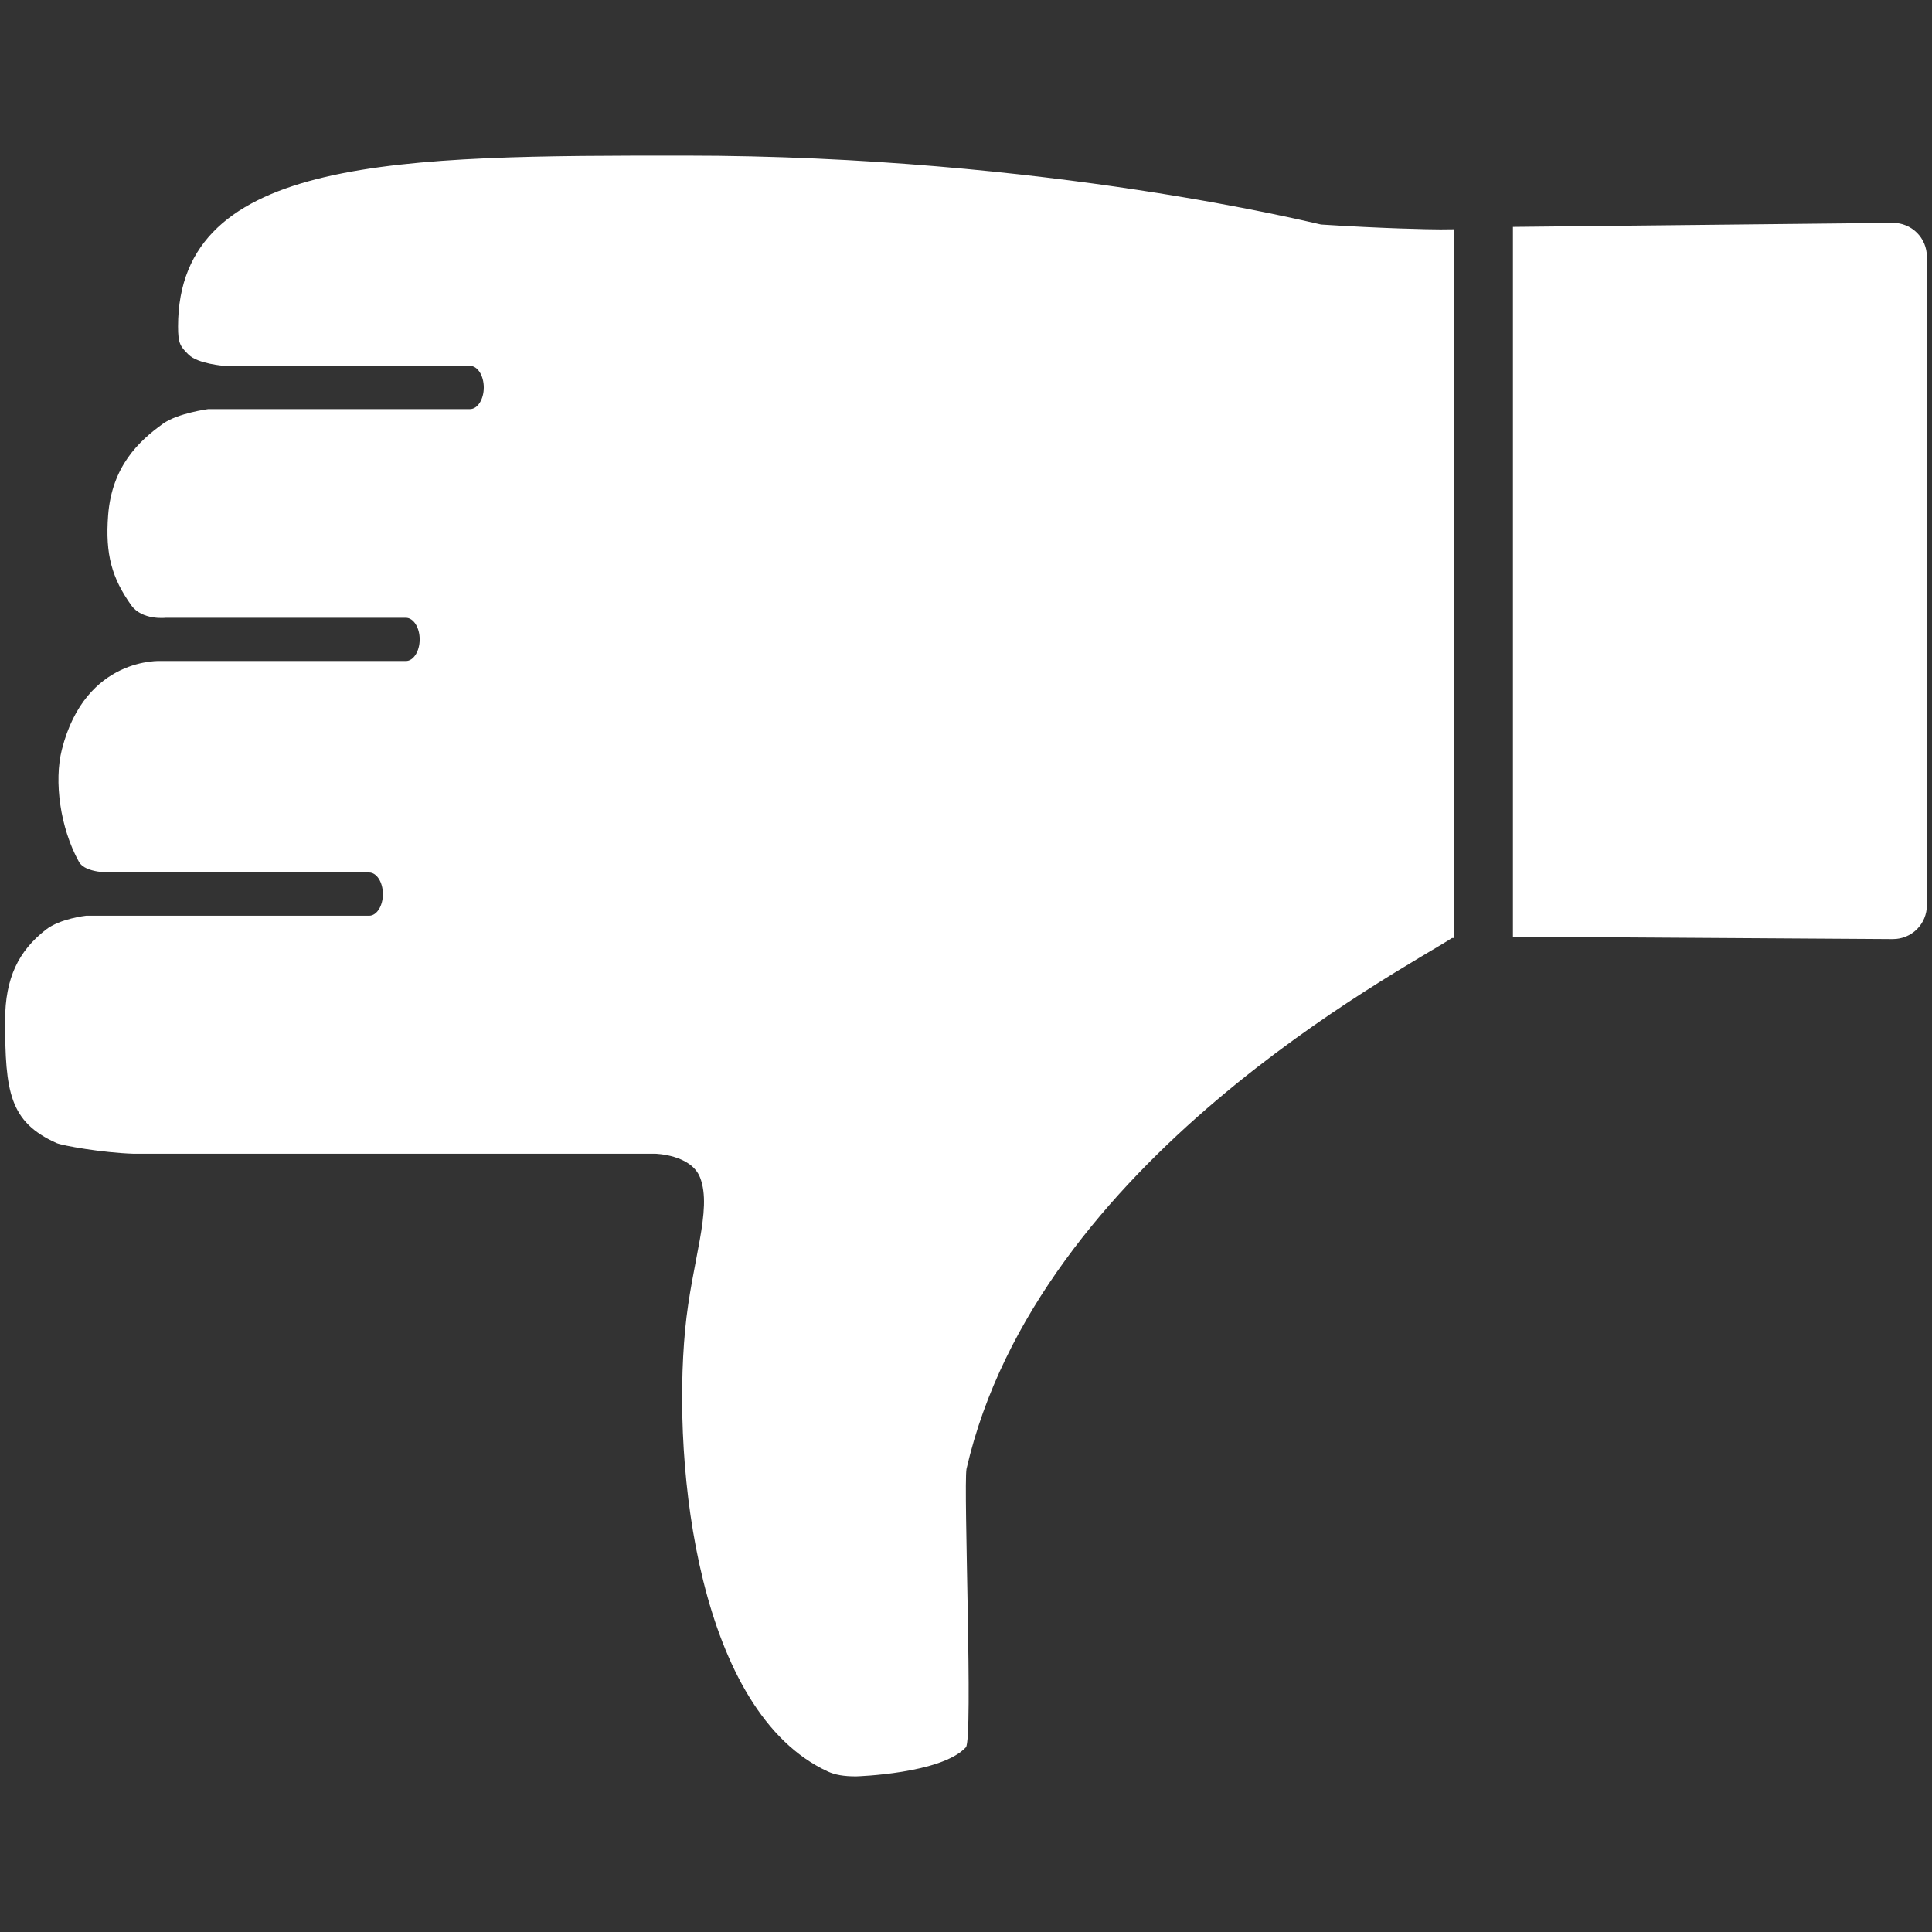
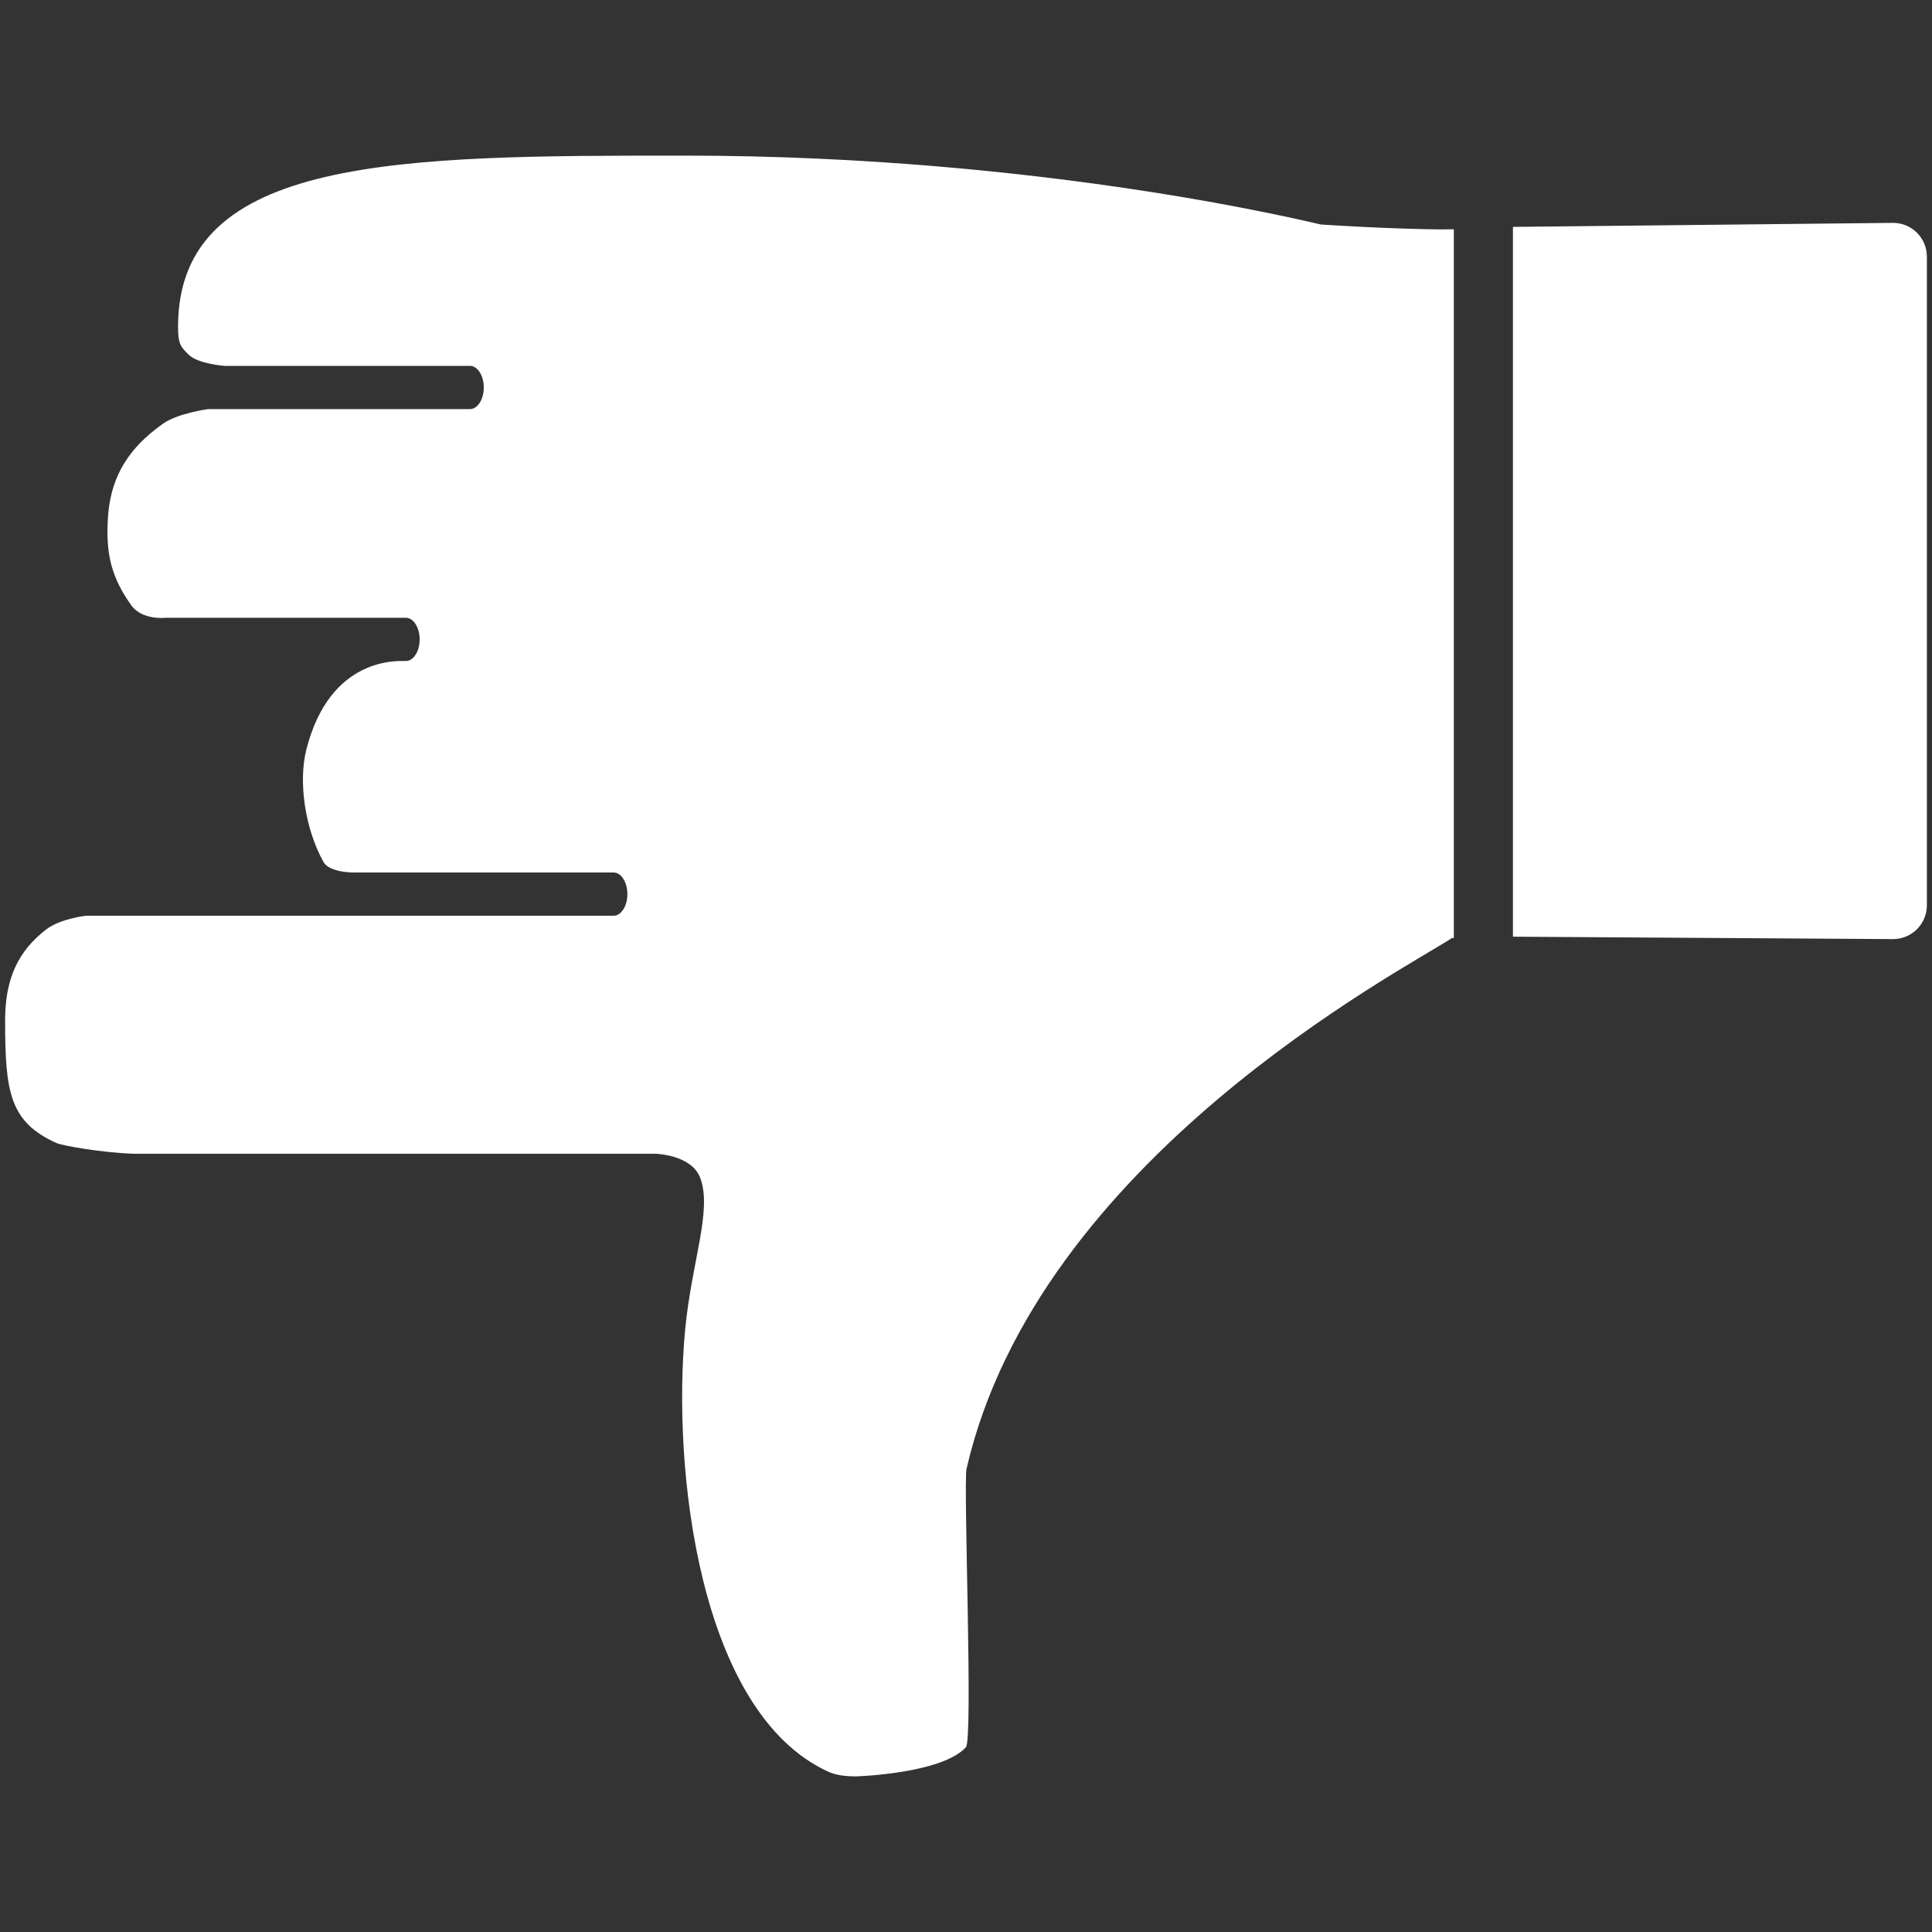
<svg xmlns="http://www.w3.org/2000/svg" id="Icon" version="1.1" viewBox="0 0 128 128">
  <rect x="0" y="0" width="128" height="128" fill="#333333" stroke="none" />
  <defs>
    <style> .st0 { fill: #fff; } </style>
  </defs>
-   <path class="st0" d="M125.407,62.218l-25.171-.16V15.032l25.162-.266h.023c.589,0,1.156.232,1.575.647.426.421.665.995.665,1.592v42.972c0,.596-.238,1.168-.661,1.59-.42.417-.987.65-1.579.65-.004.001-.008.001-.014.001ZM3.741,75.729c.382.172,3.019.64,5.087.709h34.579s2.383.047,2.978,1.583c.827,2.133-.562,5.561-.991,10.066-.879,9.231.91,25.342,9.454,29.281.483.222,1.057.321,1.865.321.054,0,5.667-.174,7.28-1.928.483-.525-.169-17.217.04-18.442,4.712-20.469,28.762-32.962,32.166-35.172l.122.001V15.19l-.885.009c-.773-.001-3.845-.061-7.916-.324-.219-.022-18.098-4.565-42.168-4.565-18.742,0-33.547,0-33.556,11.318-.001,1.136.15,1.326.695,1.865.627.621,2.38.747,2.38.747h16.269c.502,0,.912.645.912,1.432s-.41,1.432-.912,1.432H13.798s-2.02.266-3.001.969c-1.591,1.141-3.384,2.824-3.633,6.059-.201,2.613.257,4.172,1.529,5.965.718,1.012,2.281.833,2.281.833h15.918c.502,0,.912.644.912,1.432s-.411,1.432-.912,1.432H10.694s-5.024-.329-6.596,5.869c-.528,2.082-.122,5.181,1.135,7.442.421.757,2.147.701,2.147.701h17.076c.502,0,.912.644.912,1.432s-.411,1.432-.912,1.432H5.701s-1.72.183-2.675.932c-1.792,1.405-2.687,3.188-2.687,6.002,0,4.726.291,6.725,3.402,8.125Z" />
+   <path class="st0" d="M125.407,62.218l-25.171-.16V15.032l25.162-.266h.023c.589,0,1.156.232,1.575.647.426.421.665.995.665,1.592v42.972c0,.596-.238,1.168-.661,1.59-.42.417-.987.65-1.579.65-.004.001-.008.001-.014.001ZM3.741,75.729c.382.172,3.019.64,5.087.709h34.579s2.383.047,2.978,1.583c.827,2.133-.562,5.561-.991,10.066-.879,9.231.91,25.342,9.454,29.281.483.222,1.057.321,1.865.321.054,0,5.667-.174,7.28-1.928.483-.525-.169-17.217.04-18.442,4.712-20.469,28.762-32.962,32.166-35.172l.122.001V15.19l-.885.009c-.773-.001-3.845-.061-7.916-.324-.219-.022-18.098-4.565-42.168-4.565-18.742,0-33.547,0-33.556,11.318-.001,1.136.15,1.326.695,1.865.627.621,2.38.747,2.38.747h16.269c.502,0,.912.645.912,1.432s-.41,1.432-.912,1.432H13.798s-2.02.266-3.001.969c-1.591,1.141-3.384,2.824-3.633,6.059-.201,2.613.257,4.172,1.529,5.965.718,1.012,2.281.833,2.281.833h15.918c.502,0,.912.644.912,1.432s-.411,1.432-.912,1.432s-5.024-.329-6.596,5.869c-.528,2.082-.122,5.181,1.135,7.442.421.757,2.147.701,2.147.701h17.076c.502,0,.912.644.912,1.432s-.411,1.432-.912,1.432H5.701s-1.72.183-2.675.932c-1.792,1.405-2.687,3.188-2.687,6.002,0,4.726.291,6.725,3.402,8.125Z" />
</svg>